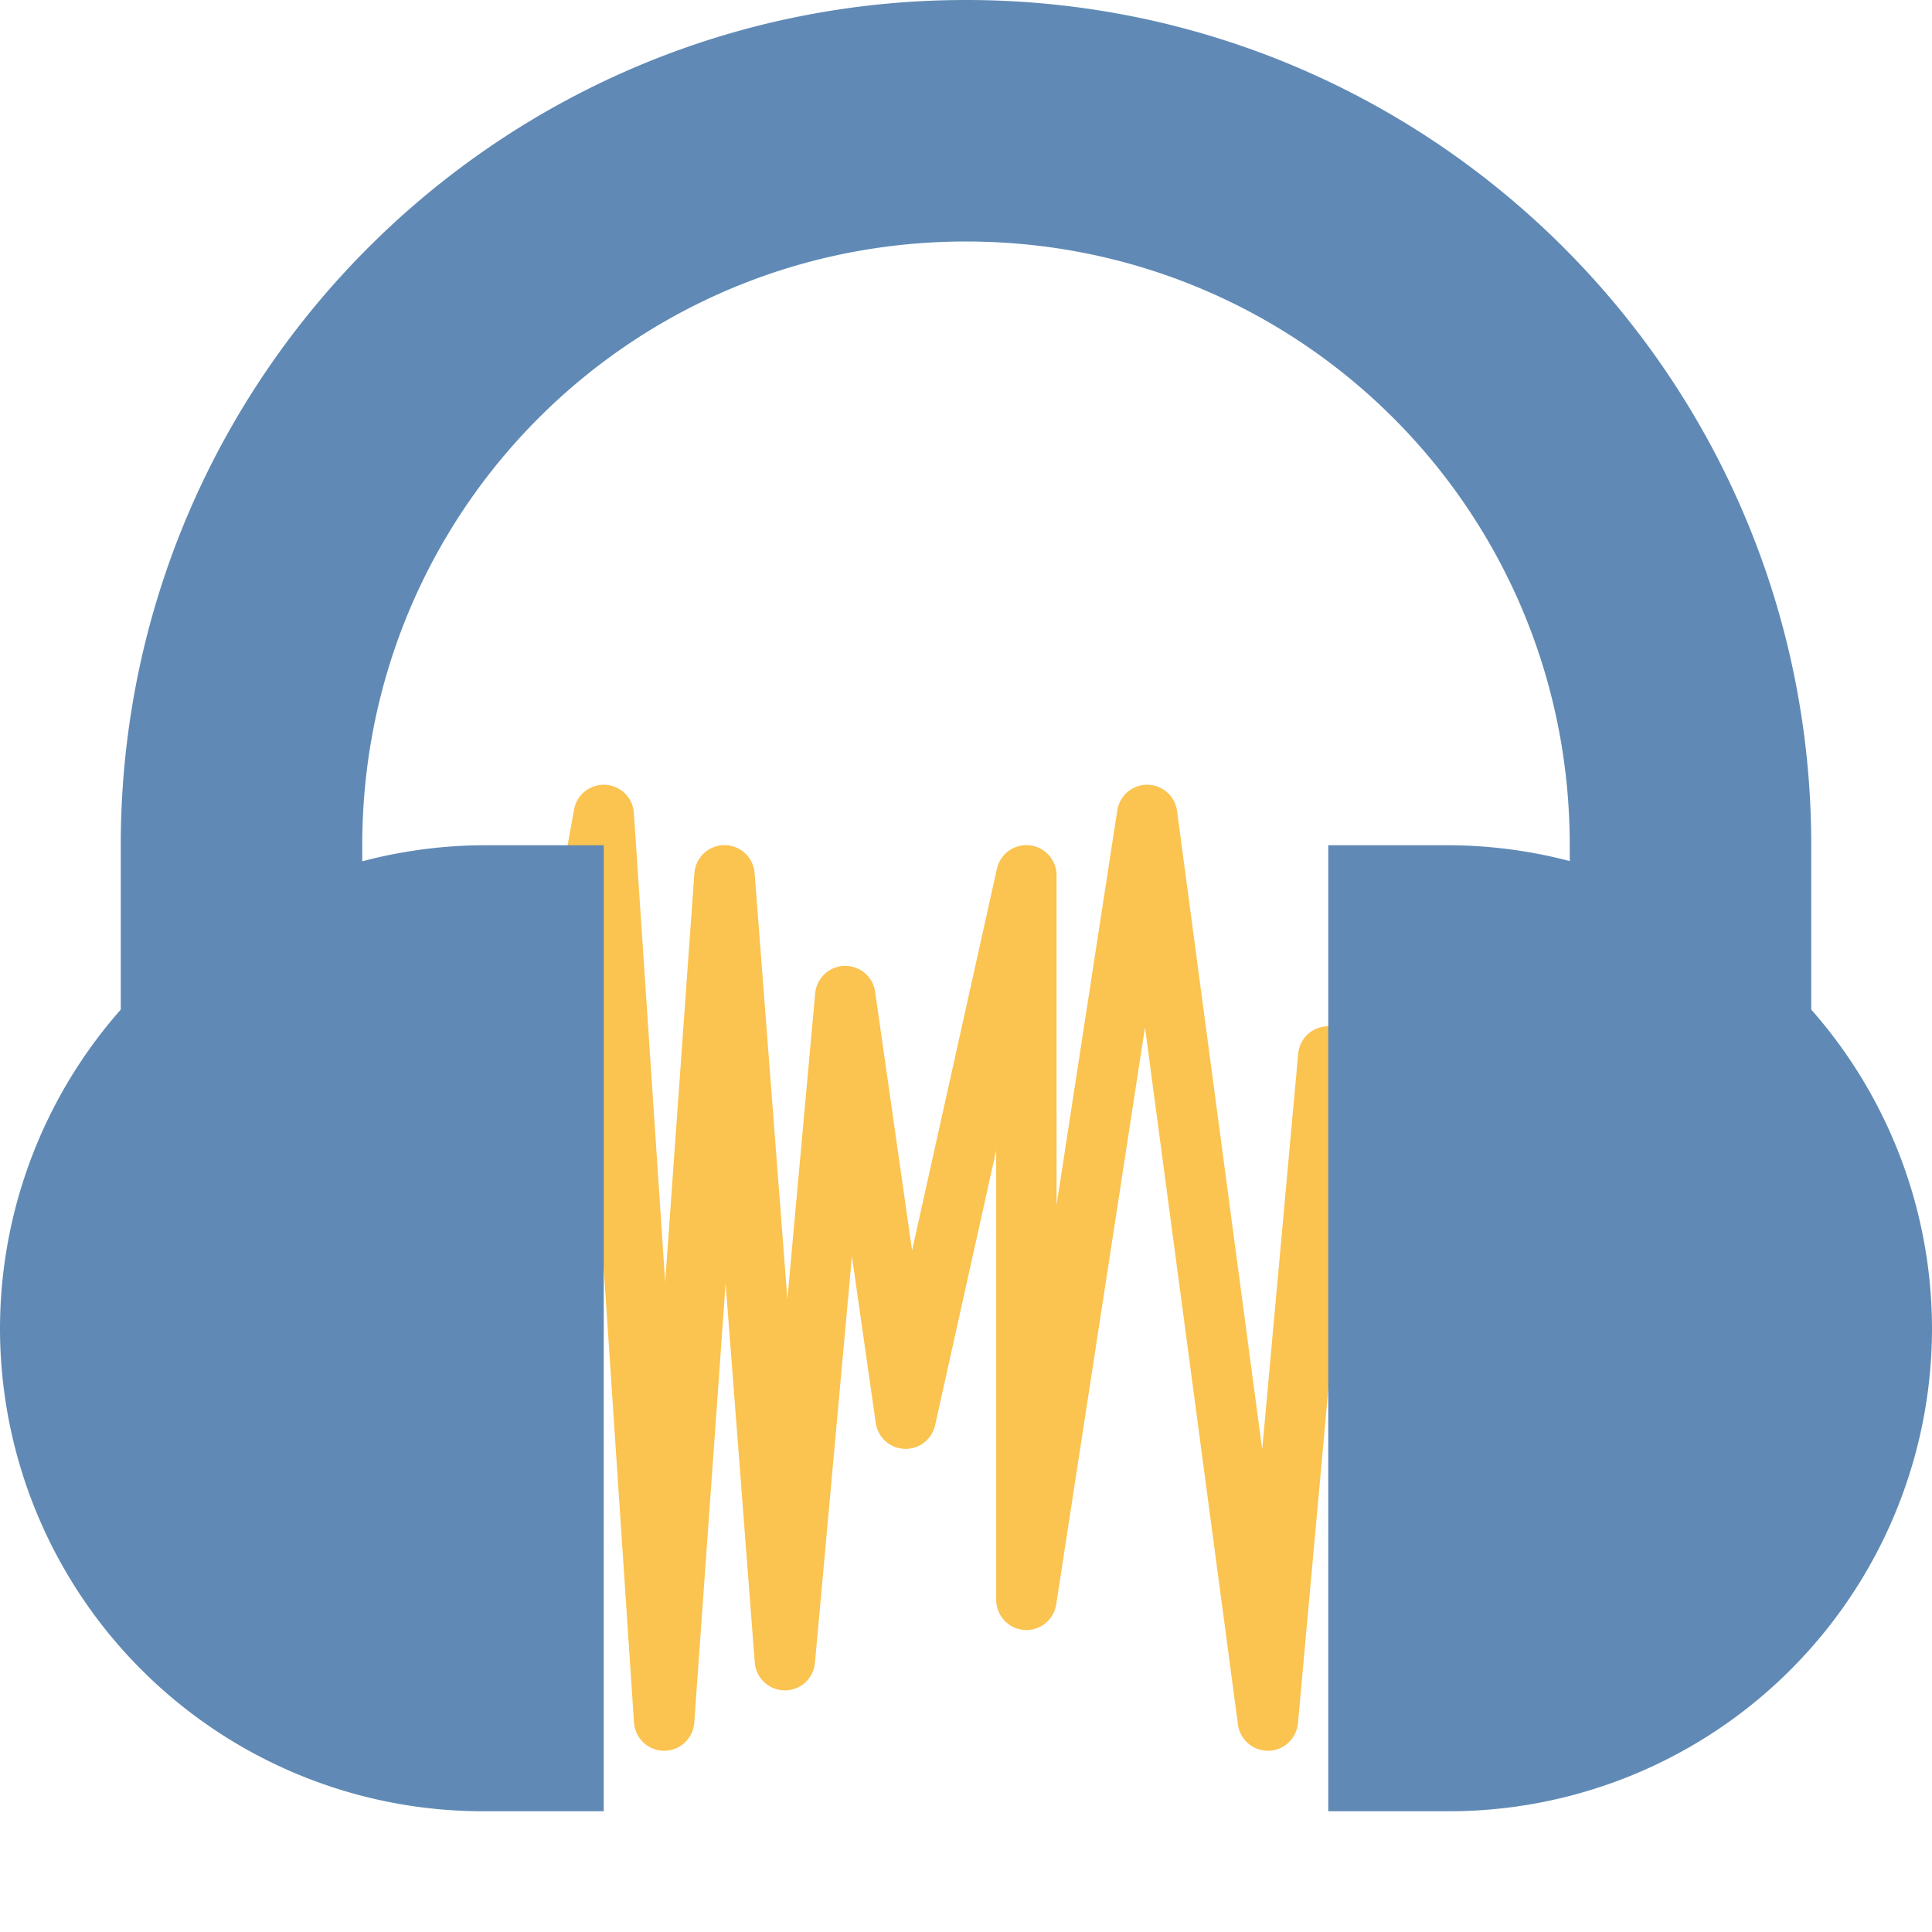
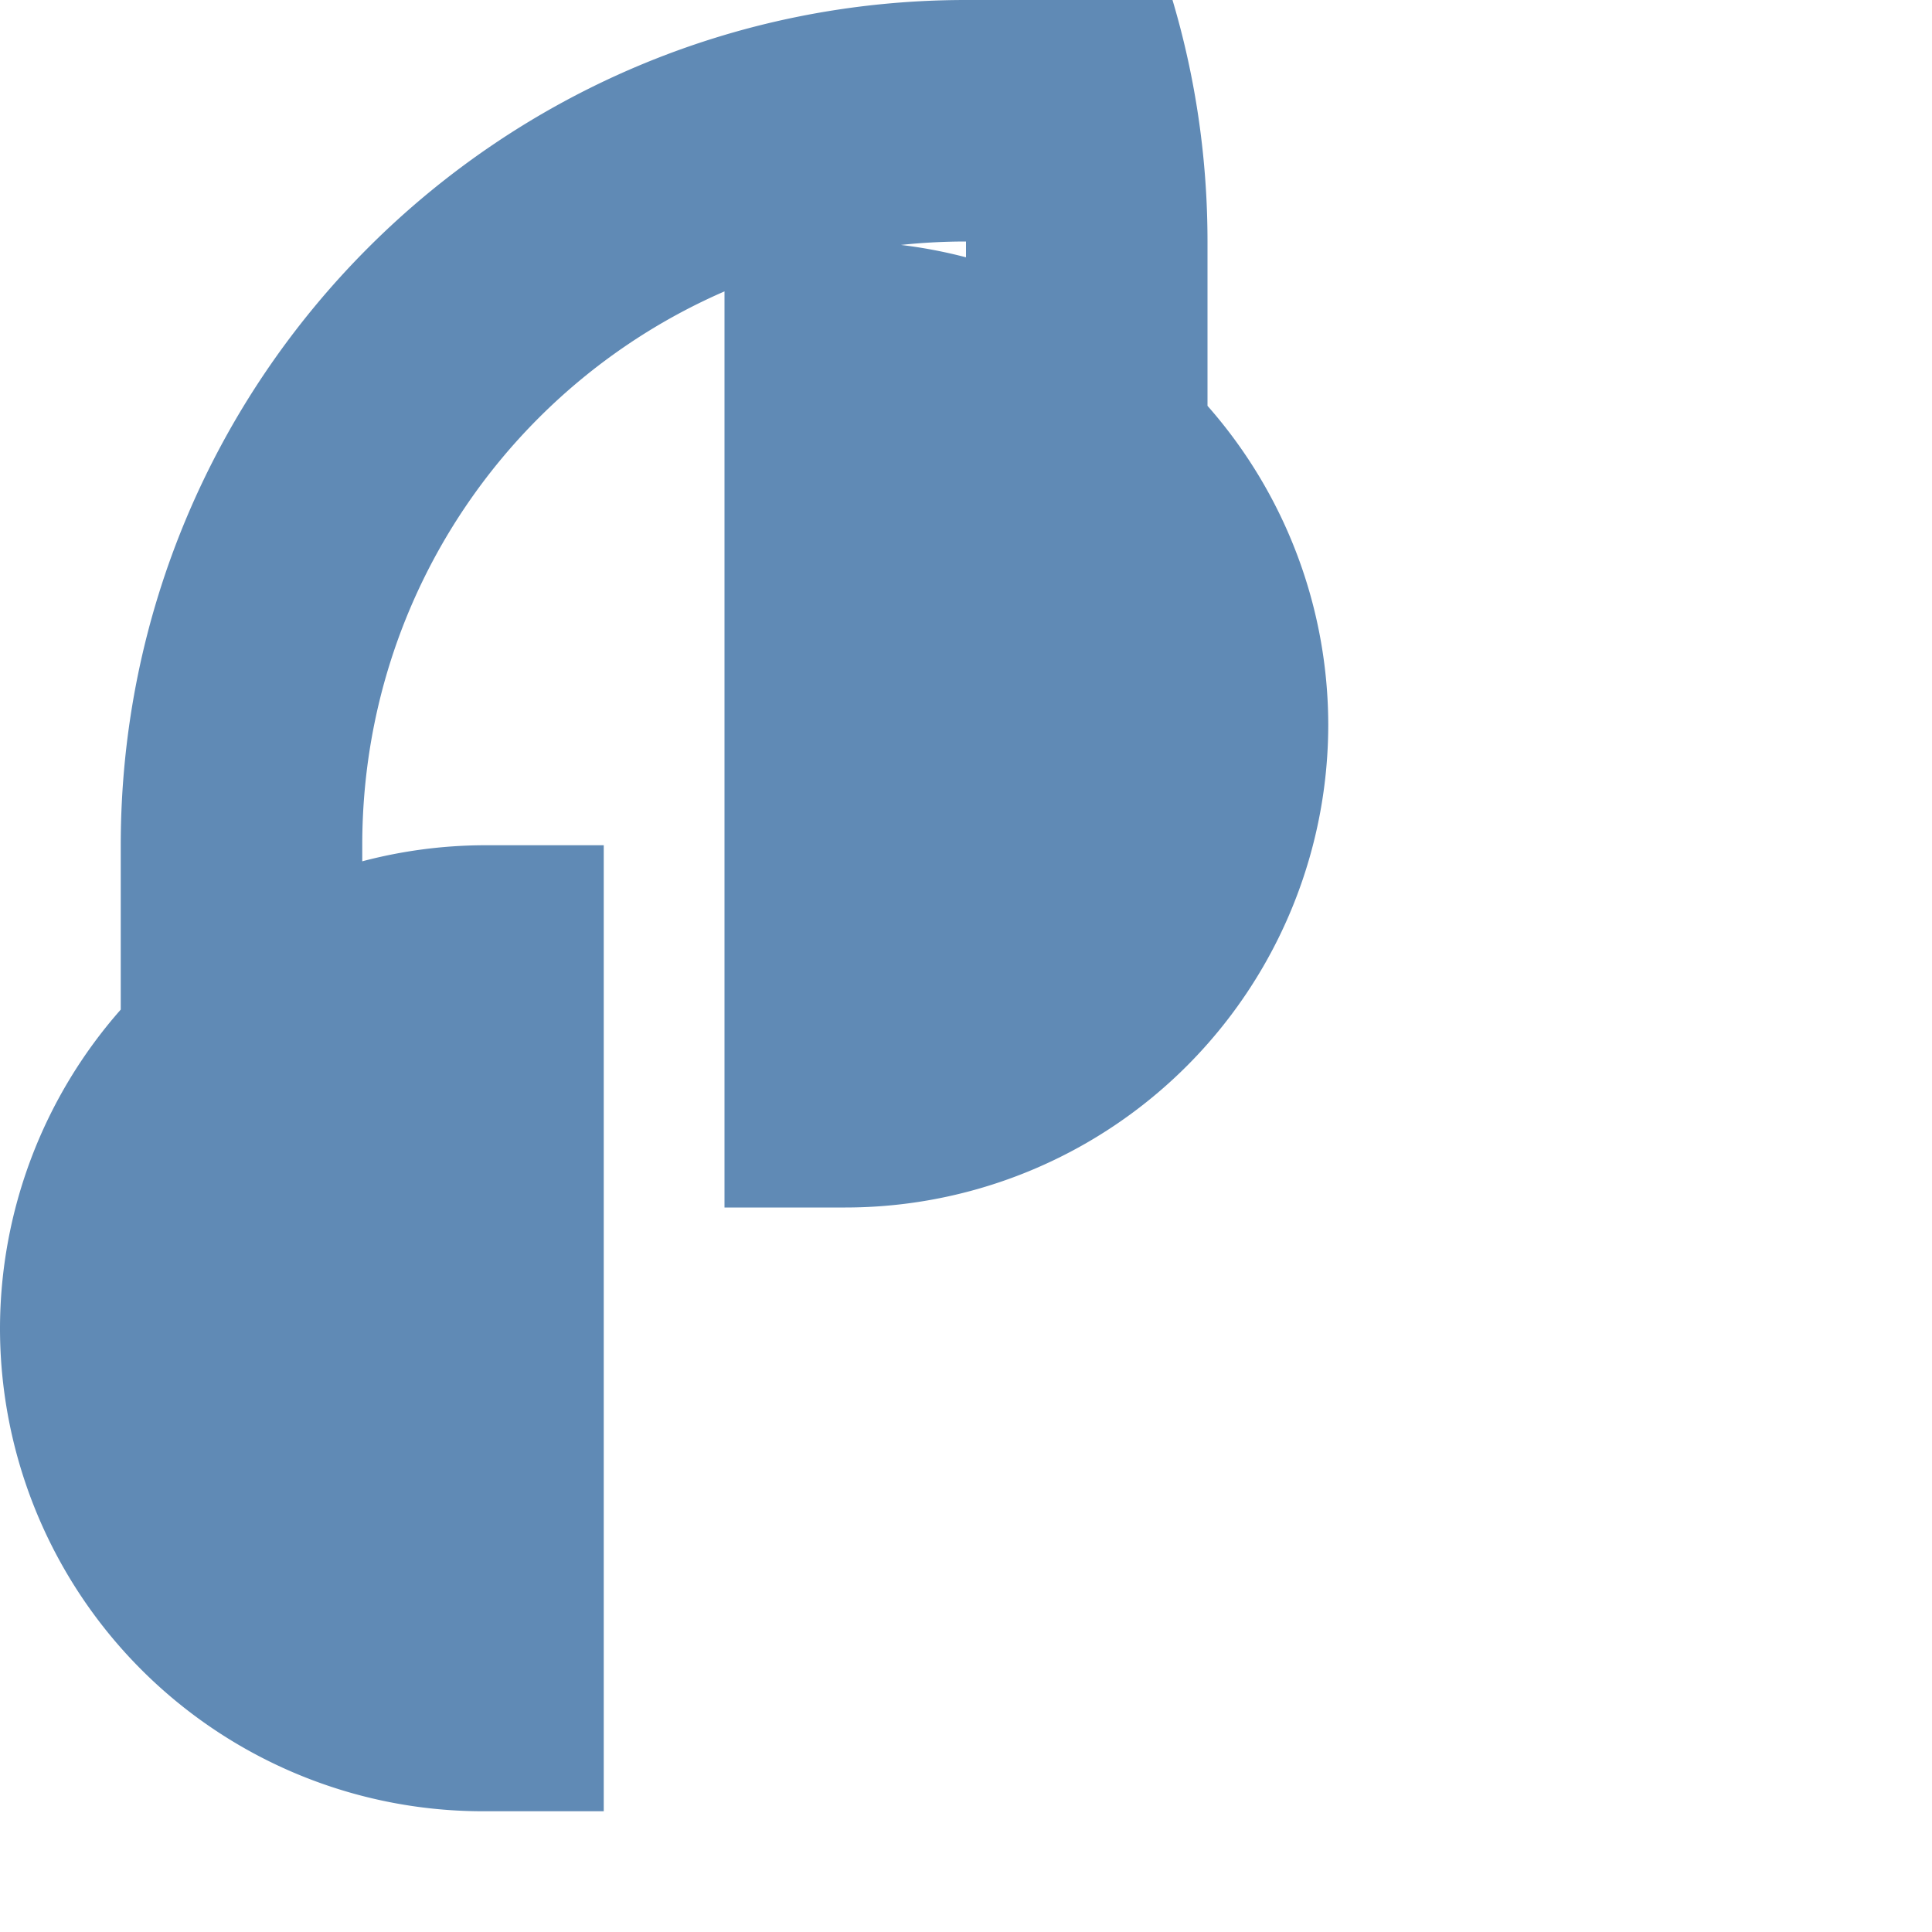
<svg xmlns="http://www.w3.org/2000/svg" height="16" width="16" version="1">
-   <path stroke-linejoin="round" d="m4.1 11.749 0.9-5 0.5 7.5 0.5-7 0.5 6.5 0.5-5.5 0.5 3.5 1-4.5v6l1-6.5 1 7.5 0.5-5.5 0.85 2.5" stroke="#fbc34f" stroke-linecap="round" stroke-width=".5" fill="none" />
-   <path fill="#608ab5" d="m8 1e-7c-3.866 0-7 3.134-7 7v1.361a4 4 0 0 0 -1 2.639 4 4 0 0 0 4 4h1v-8h-1a4 4 0 0 0 -1 0.133v-0.133c0-2.77 2.23-5 5-5s5 2.23 5 5v0.131a4 4 0 0 0 -1 -0.131h-1v8h1a4 4 0 0 0 4 -4 4 4 0 0 0 -1 -2.639v-1.361c0-3.866-3.134-7-7-7z" />
+   <path fill="#608ab5" d="m8 1e-7c-3.866 0-7 3.134-7 7v1.361a4 4 0 0 0 -1 2.639 4 4 0 0 0 4 4h1v-8h-1a4 4 0 0 0 -1 0.133v-0.133c0-2.77 2.23-5 5-5v0.131a4 4 0 0 0 -1 -0.131h-1v8h1a4 4 0 0 0 4 -4 4 4 0 0 0 -1 -2.639v-1.361c0-3.866-3.134-7-7-7z" />
</svg>